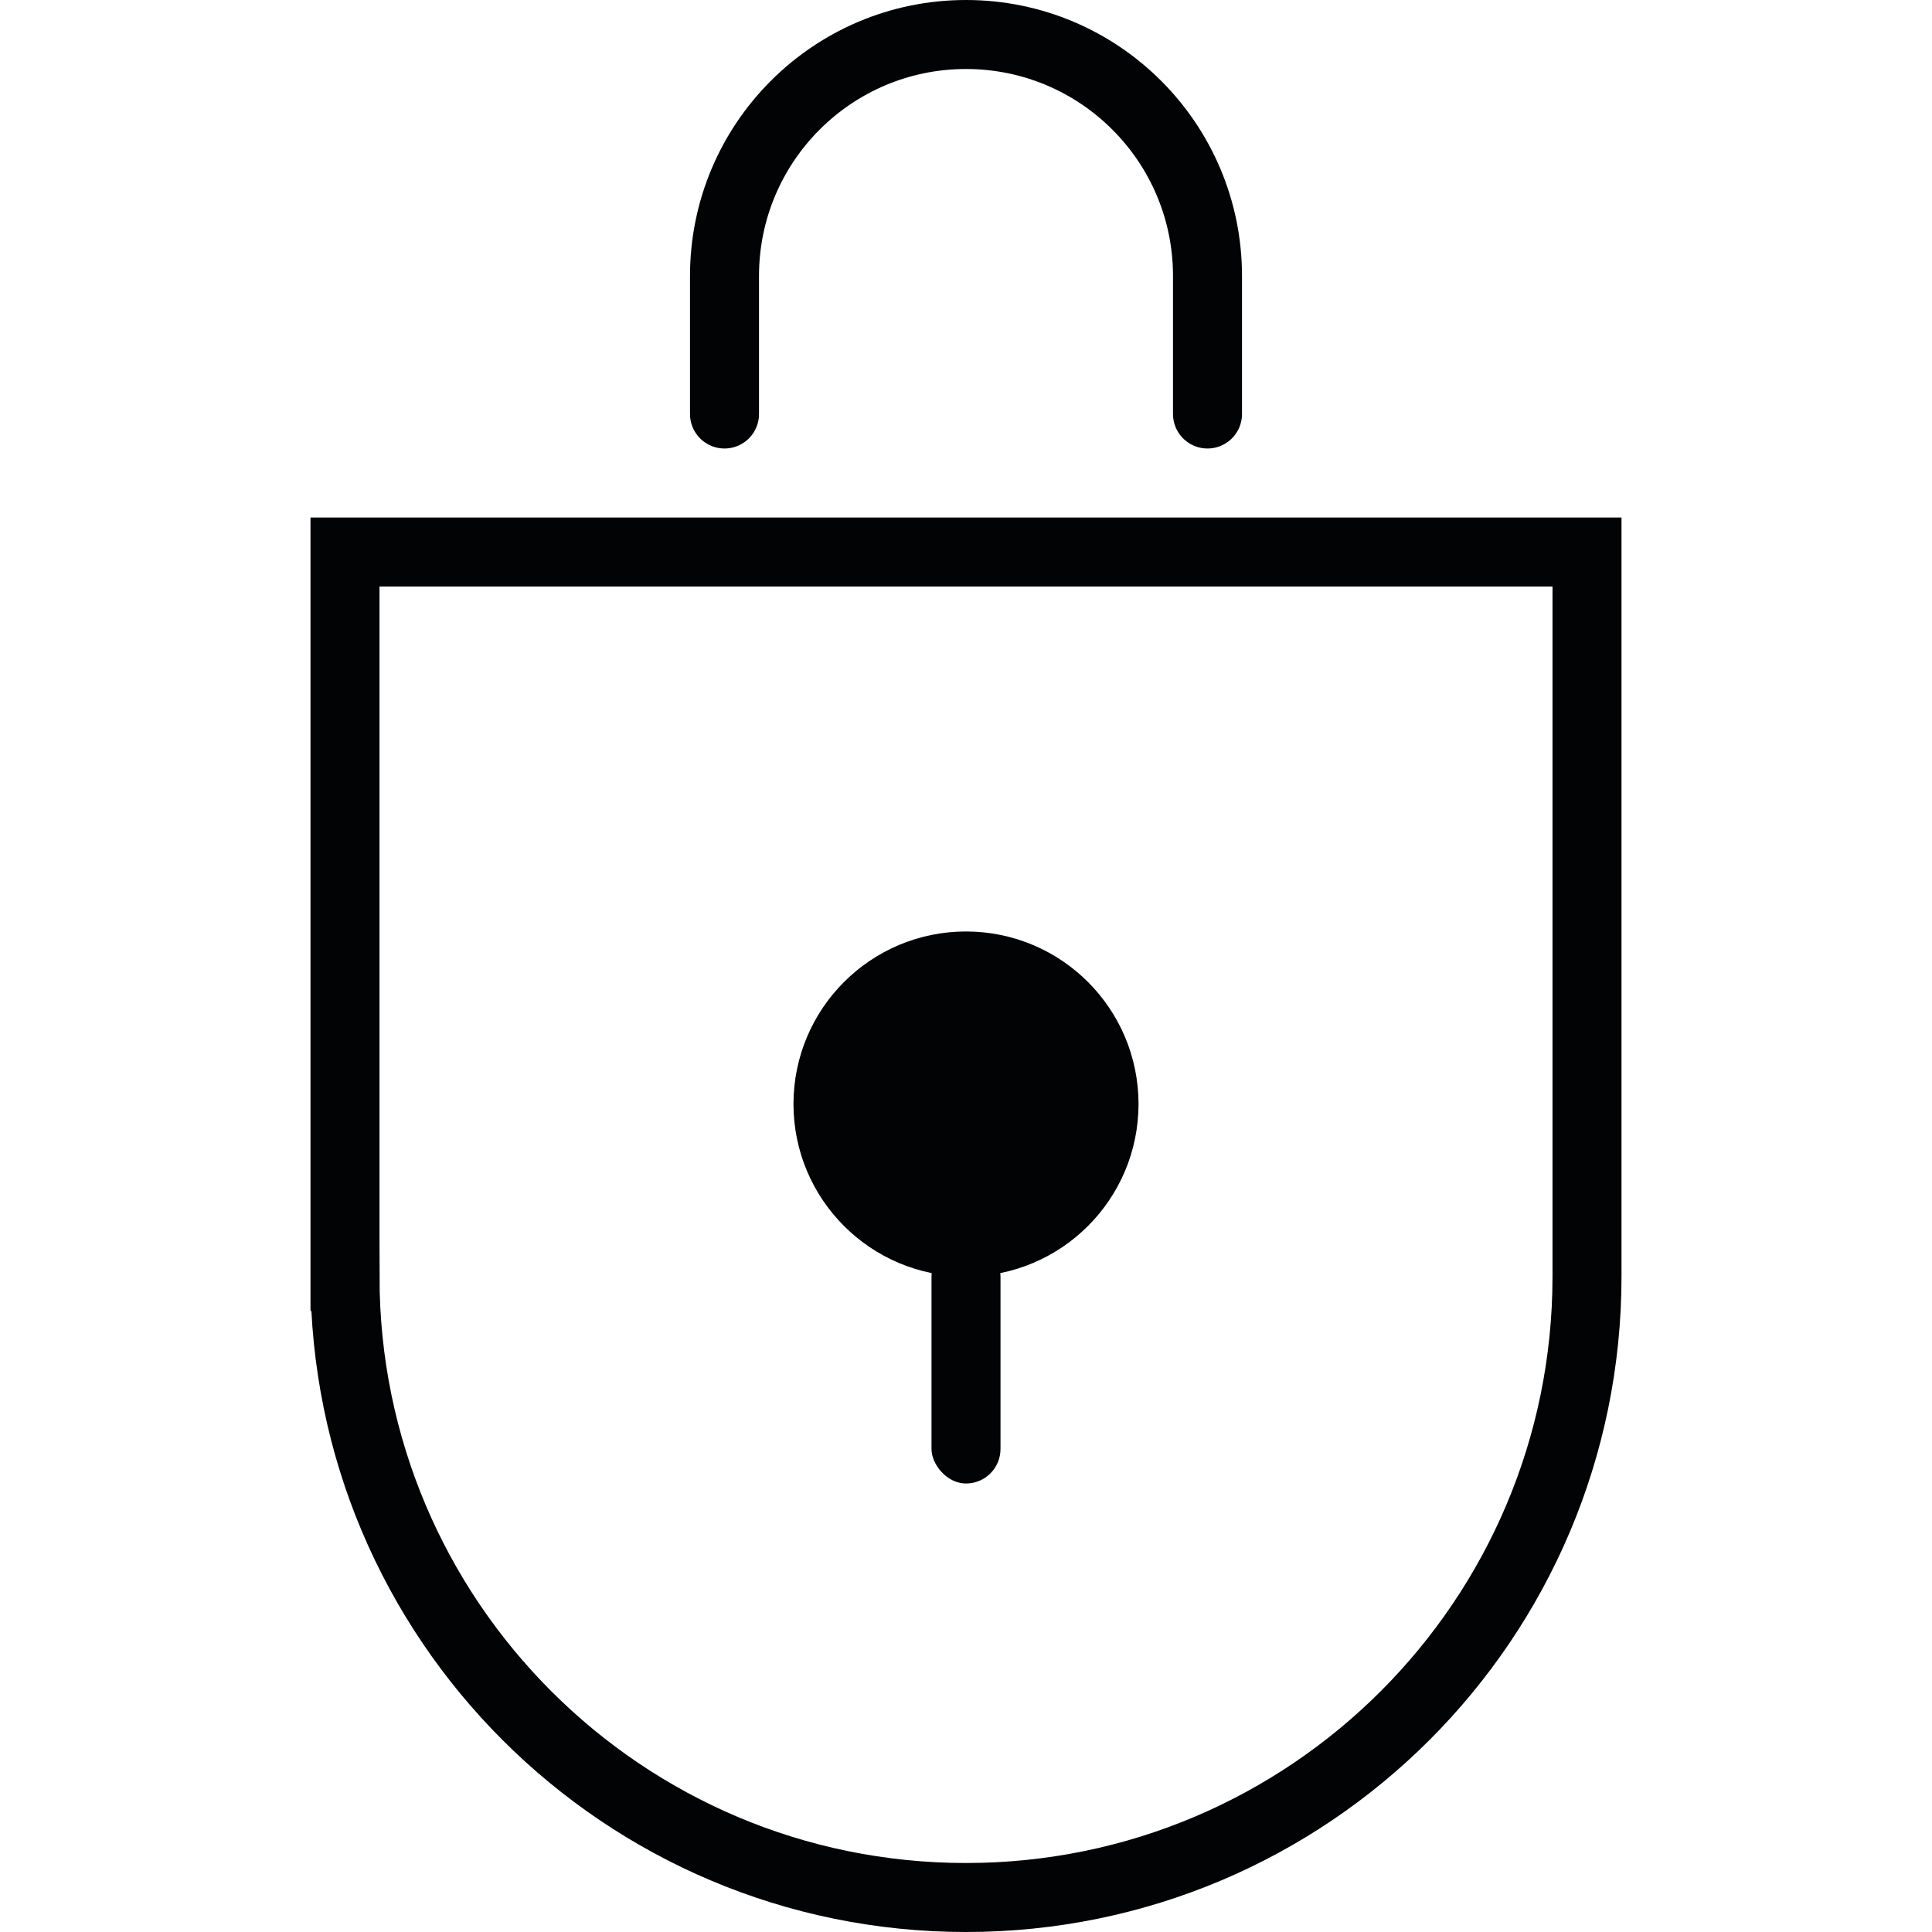
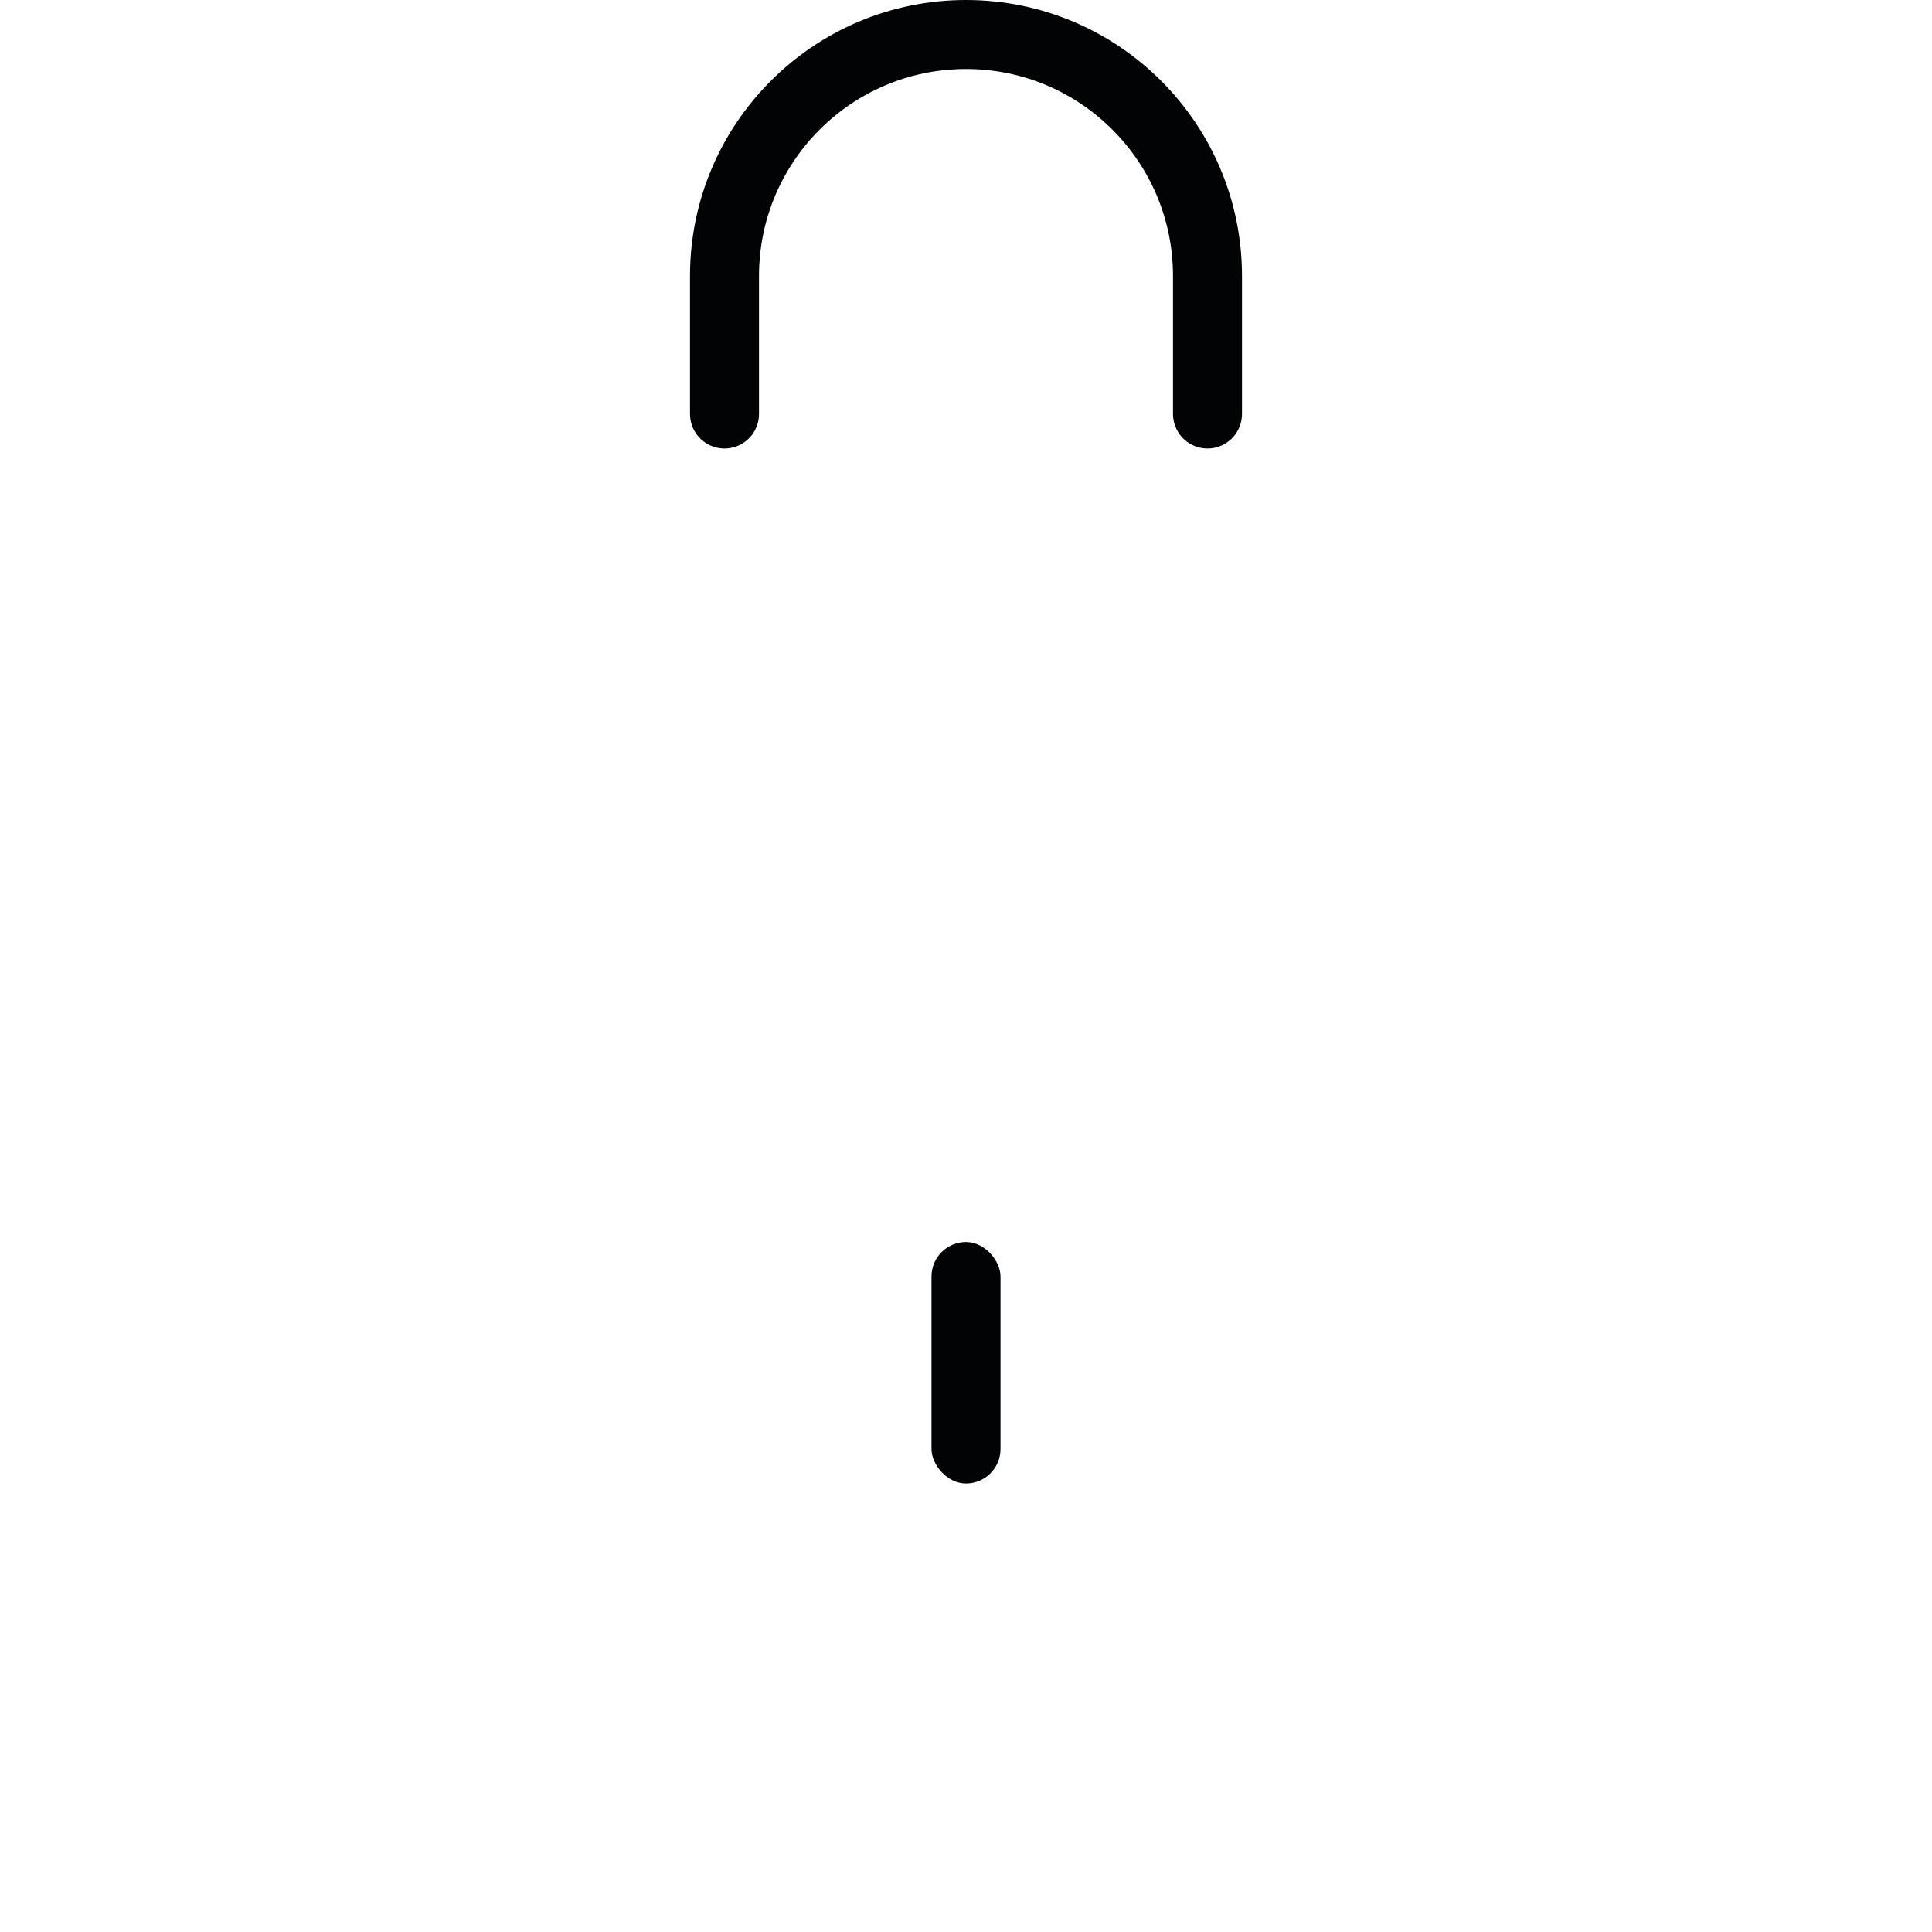
<svg xmlns="http://www.w3.org/2000/svg" fill="none" height="56" viewBox="0 0 56 56" width="56">
  <g stroke="#010304">
-     <path d="m10 37v-21h36v21c0 9.941-8.059 18-18 18s-18-8.059-18-18z" stroke-width="2" />
    <path d="m21 12v-4c0-3.866 3.134-7 7-7 3.866 0 7 3.134 7 7v4" stroke-linecap="round" stroke-width="2" />
-     <path d="m31.929 32c0 2.17-1.759 3.929-3.929 3.929s-3.929-1.759-3.929-3.929 1.759-3.929 3.929-3.929 3.929 1.759 3.929 3.929z" fill="#010304" stroke-width="2.143" />
  </g>
  <rect fill="#010304" height="7" rx="1" width="2" x="27" y="36" />
</svg>